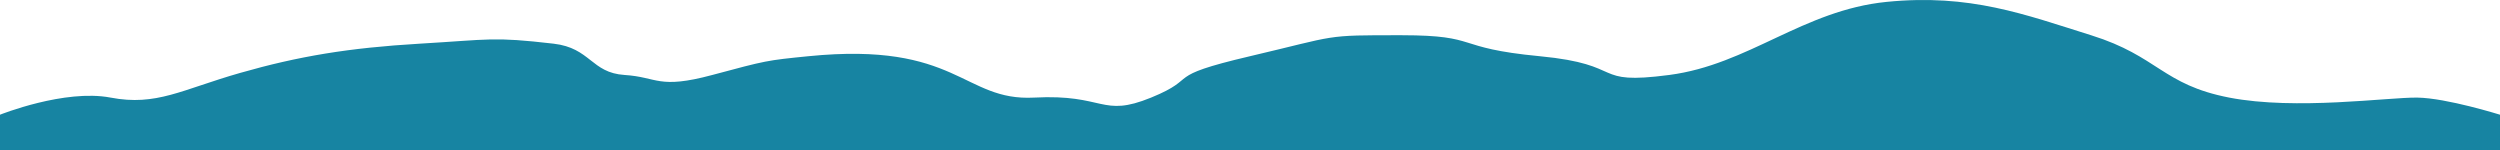
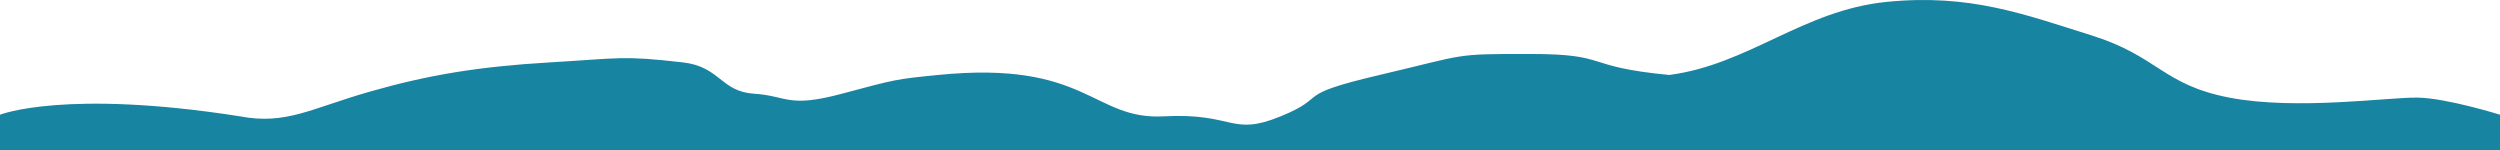
<svg xmlns="http://www.w3.org/2000/svg" version="1.1" id="Layer_1" x="0px" y="0px" width="897.332px" height="53.837px" viewBox="0 0 897.332 53.837" enable-background="new 0 0 897.332 53.837" xml:space="preserve">
-   <path id="colour" fill="#1784A2" d="M897.332,53.837V41.176c0,0-19.188-5.999-29.686-6.145c-10.5-0.146-43.498,4.645-67.496,0  c-23.998-4.646-25.498-14.854-49.498-22.354c-23.998-7.5-43.496-15-73.496-12c-29.998,3-49.496,22.498-77.996,26.23  c-28.498,3.732-14.998-3.731-46.498-6.731c-31.498-3-20.998-7.499-49.496-7.532c-28.499-0.033-22.5,0.032-54.5,7.532  s-17.497,7.5-35.497,14.854c-17.998,7.354-16.499-1.354-41.998,0c-25.498,1.354-27.411-20.213-80.996-14.854  c-14.998,1.5-14.998,1.5-34.498,6.733c-19.498,5.233-19.498,0.767-31.498,0c-12-0.767-12.171-9.695-25.498-11.233  c-21.987-2.538-22.5-1.5-47.998,0s-43.498,4.5-64.497,10.5s-29.998,12-46.498,8.854C23.188,31.884,0,41.175,0,41.175v12.662H897.332  z" />
+   <path id="colour" fill="#1784A2" d="M897.332,53.837V41.176c0,0-19.188-5.999-29.686-6.145c-10.5-0.146-43.498,4.645-67.496,0  c-23.998-4.646-25.498-14.854-49.498-22.354c-23.998-7.5-43.496-15-73.496-12c-29.998,3-49.496,22.498-77.996,26.23  c-31.498-3-20.998-7.499-49.496-7.532c-28.499-0.033-22.5,0.032-54.5,7.532  s-17.497,7.5-35.497,14.854c-17.998,7.354-16.499-1.354-41.998,0c-25.498,1.354-27.411-20.213-80.996-14.854  c-14.998,1.5-14.998,1.5-34.498,6.733c-19.498,5.233-19.498,0.767-31.498,0c-12-0.767-12.171-9.695-25.498-11.233  c-21.987-2.538-22.5-1.5-47.998,0s-43.498,4.5-64.497,10.5s-29.998,12-46.498,8.854C23.188,31.884,0,41.175,0,41.175v12.662H897.332  z" />
</svg>